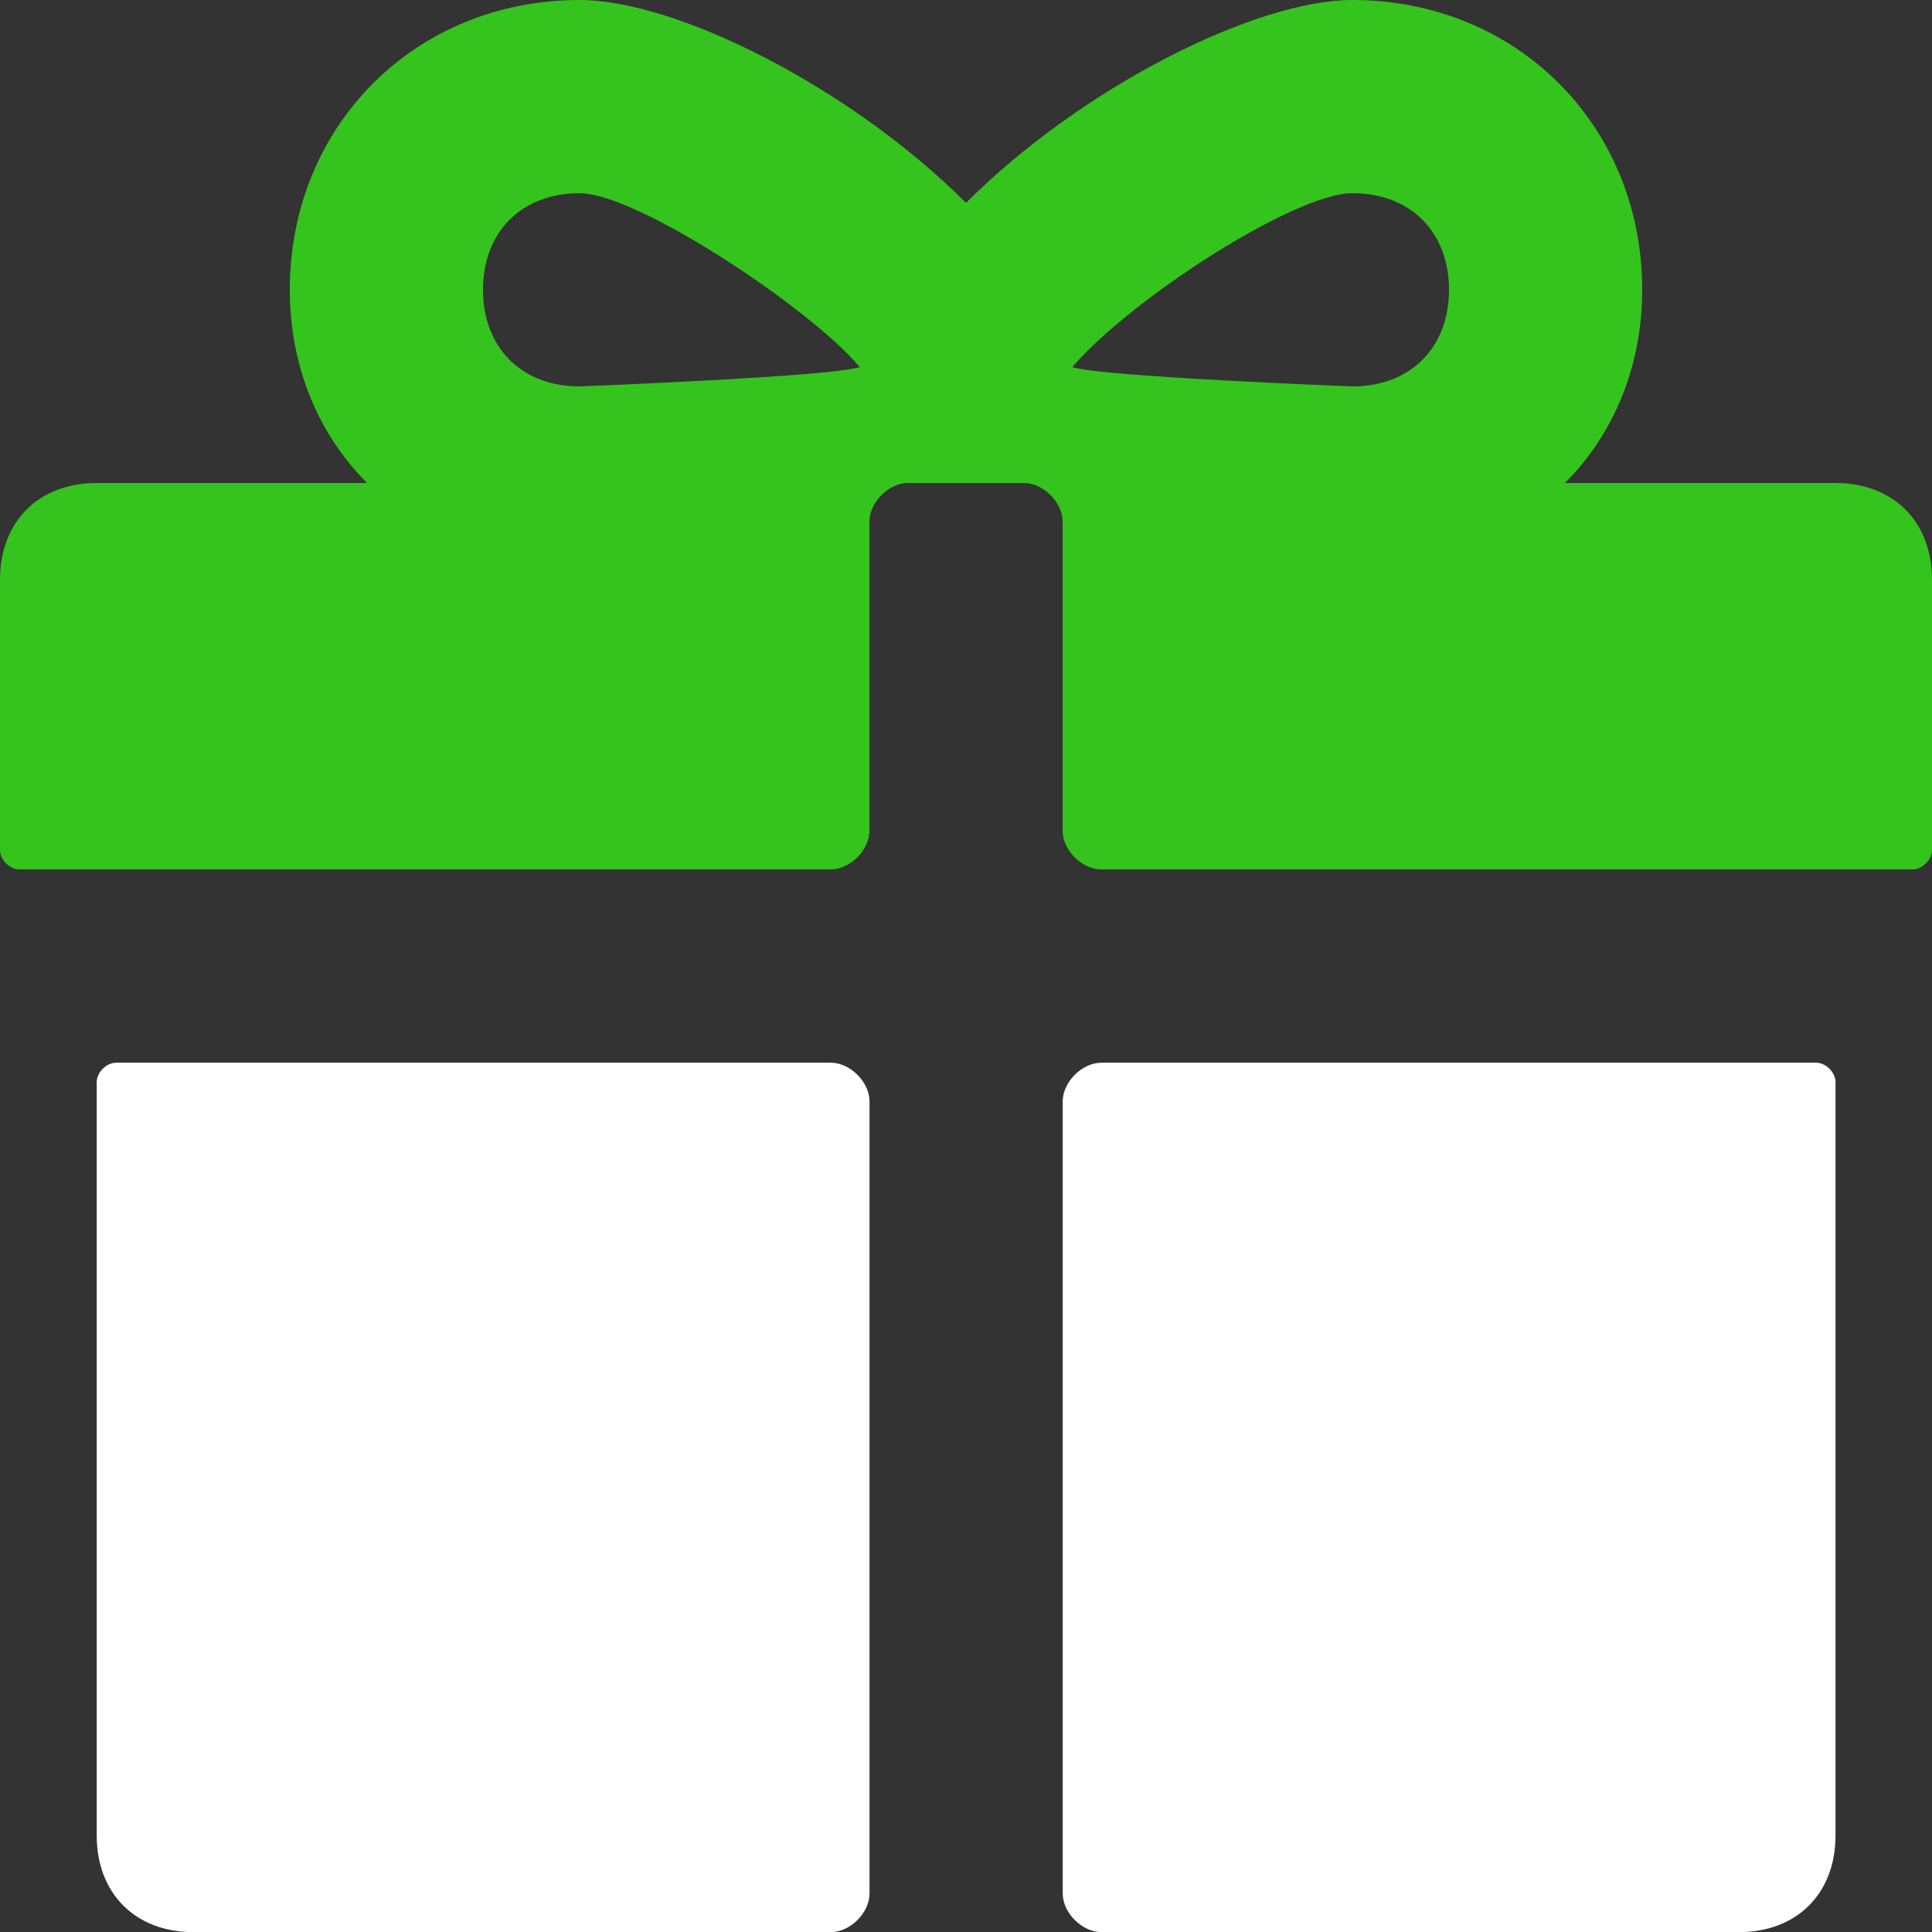
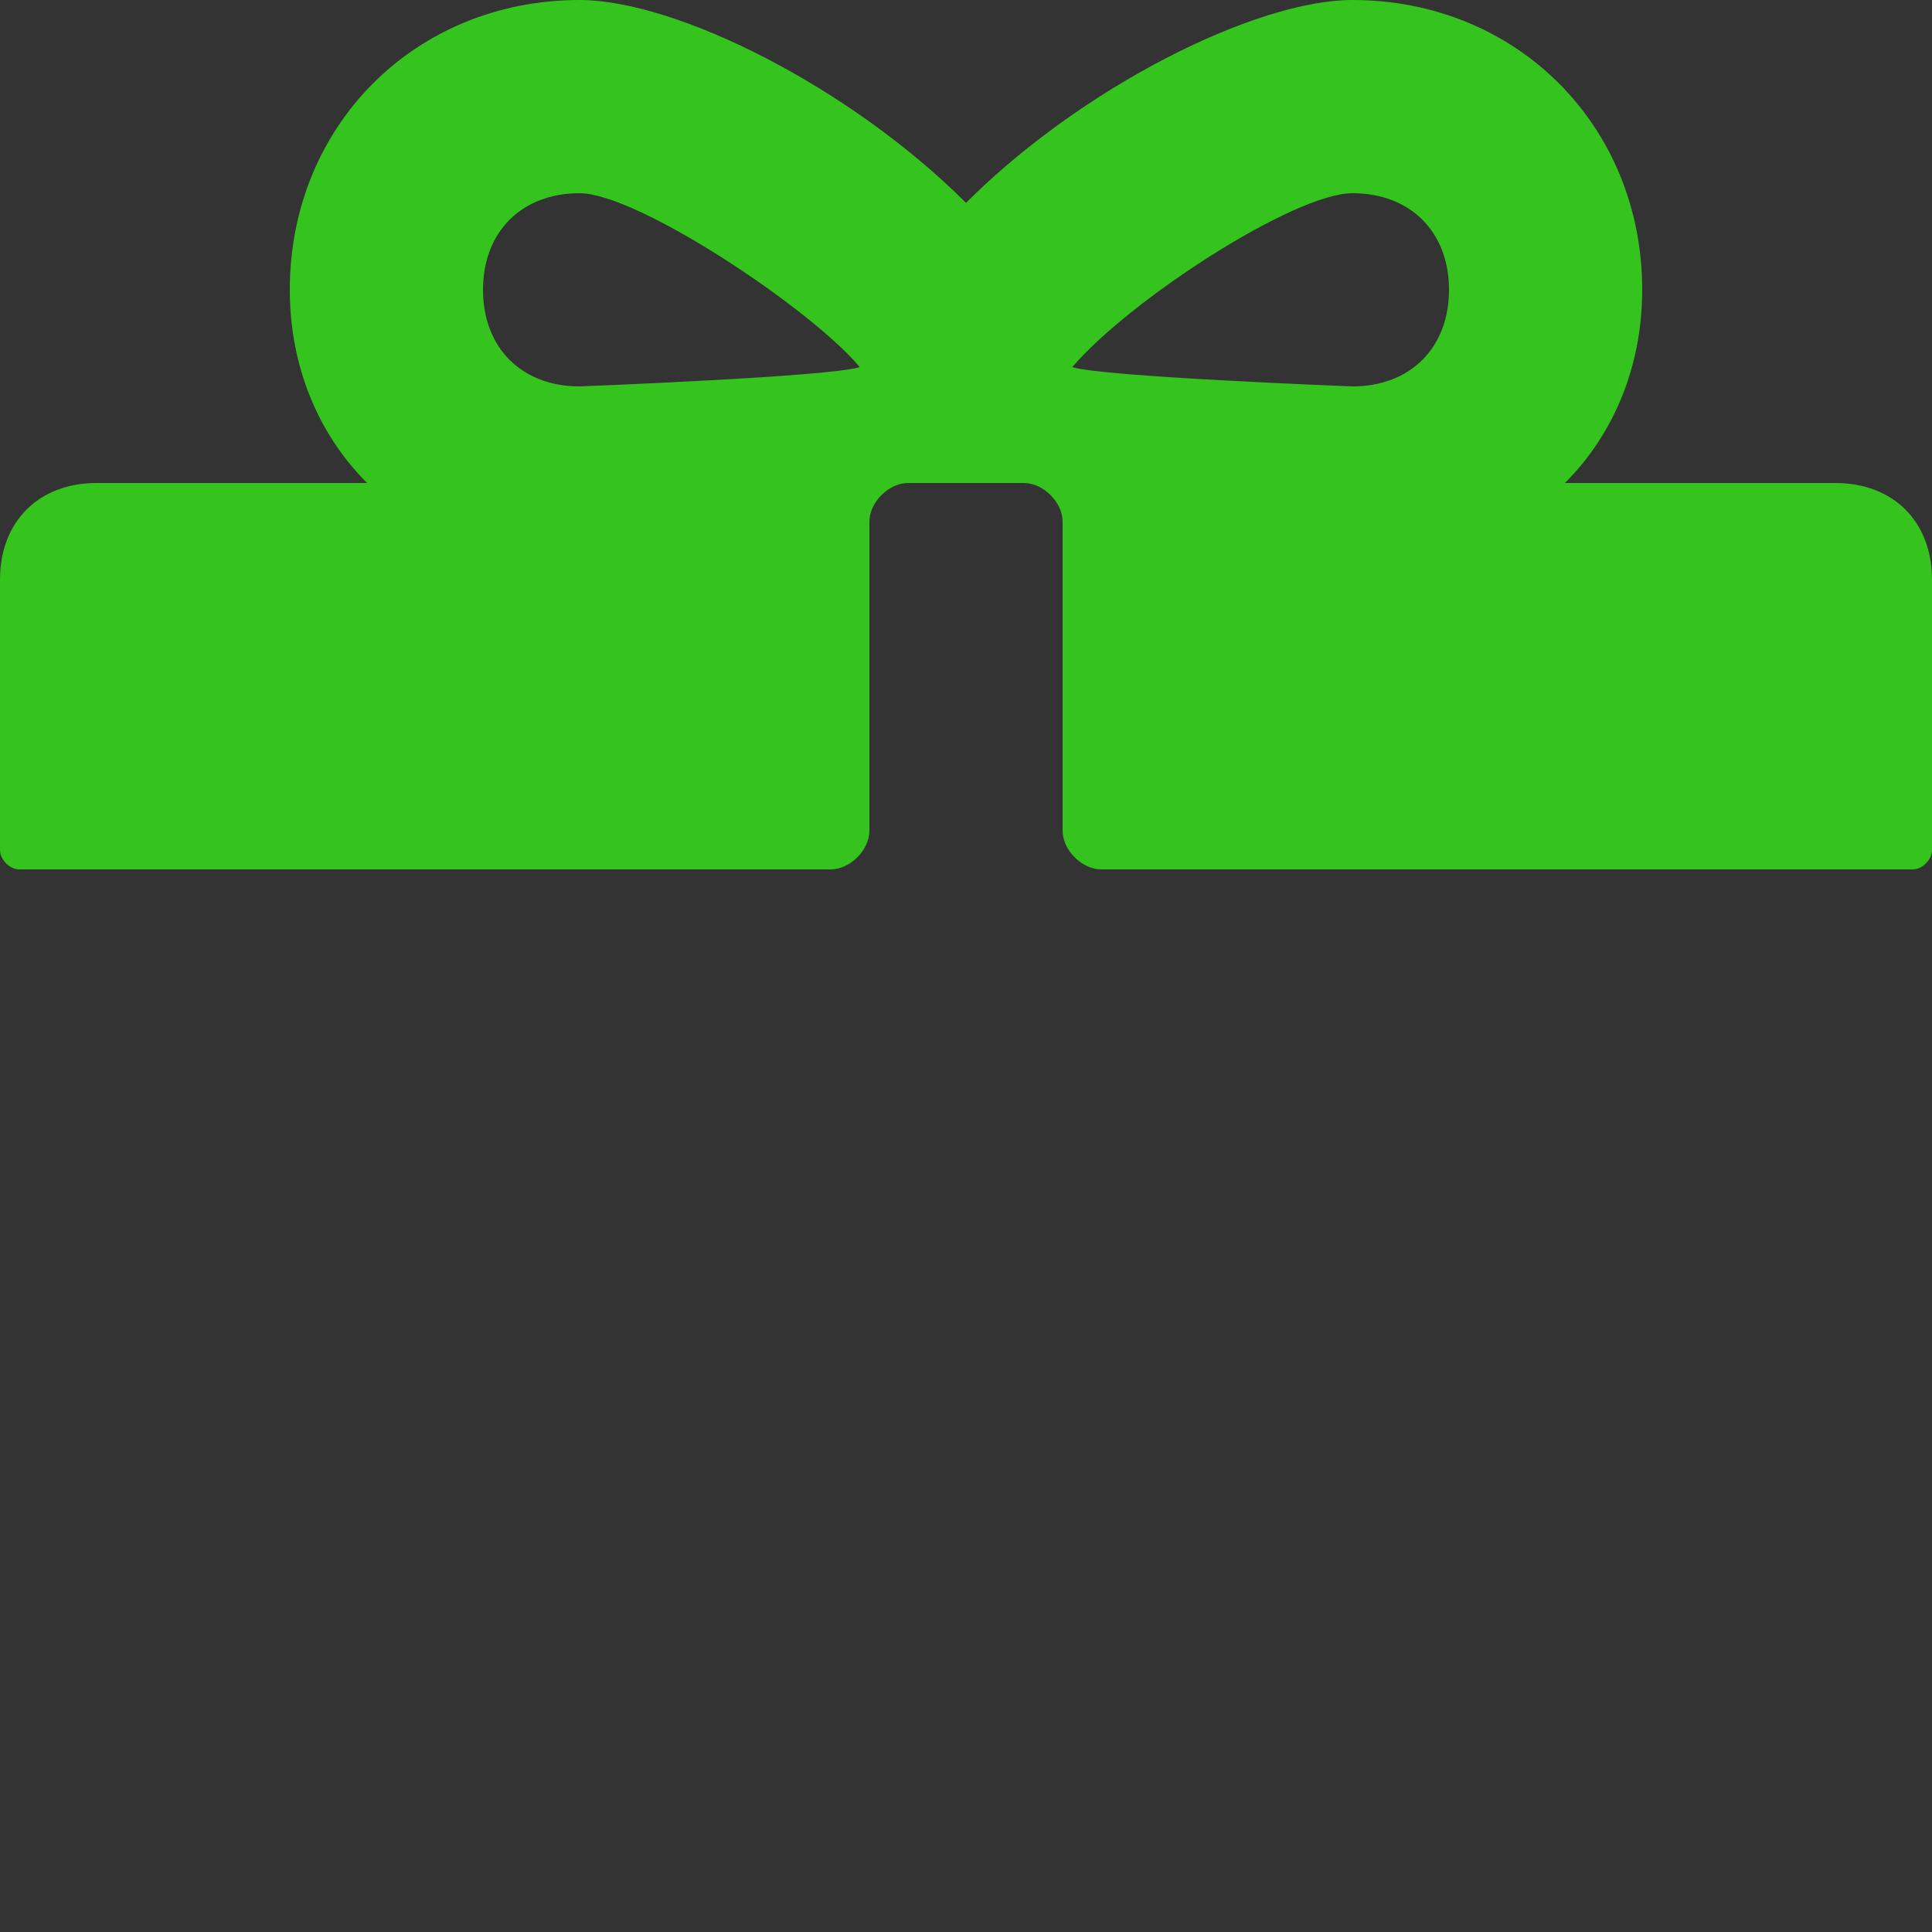
<svg xmlns="http://www.w3.org/2000/svg" width="16" height="16" viewBox="0 0 16 16" fill="none">
  <rect x="0" y="0" width="16" height="16" fill="#333333" stroke="none" />
  <path d="M15.2 4H12.96C13.36 3.6 13.6 3.04 13.6 2.4C13.6 1.04 12.56 0 11.2 0C10.4 0 8.96 0.72 8 1.68C7.04 0.72 5.6 0 4.8 0C3.44 0 2.4 1.04 2.4 2.4C2.4 3.04 2.64 3.6 3.04 4H0.8C0.32 4 0 4.32 0 4.8V7.04C0 7.12 0.08 7.2 0.16 7.2H6.88C7.04 7.2 7.2 7.04 7.2 6.88V4.32C7.2 4.16 7.36 4 7.52 4H8.48C8.64 4 8.8 4.16 8.8 4.32V6.88C8.8 7.04 8.96 7.2 9.12 7.2H15.84C15.92 7.2 16 7.12 16 7.04V4.8C16 4.32 15.68 4 15.2 4ZM4.8 3.2C4.32 3.2 4 2.88 4 2.4C4 1.92 4.32 1.6 4.8 1.6C5.28 1.6 6.72 2.56 7.12 3.04C6.88 3.12 4.8 3.2 4.8 3.2ZM11.2 3.2C11.2 3.2 9.12 3.12 8.88 3.04C9.36 2.48 10.72 1.6 11.2 1.6C11.68 1.6 12 1.92 12 2.4C12 2.88 11.68 3.2 11.2 3.2Z" fill="#35C31E" />
-   <path d="M6.881 8.801H0.961C0.881 8.801 0.801 8.881 0.801 8.961V15.201C0.801 15.681 1.121 16.001 1.601 16.001H6.881C7.041 16.001 7.201 15.841 7.201 15.681V9.121C7.201 8.961 7.041 8.801 6.881 8.801Z" fill="white" />
-   <path d="M15.041 8.801H9.121C8.961 8.801 8.801 8.961 8.801 9.121V15.681C8.801 15.841 8.961 16.001 9.121 16.001H14.401C14.881 16.001 15.201 15.681 15.201 15.201V8.961C15.201 8.881 15.121 8.801 15.041 8.801Z" fill="white" />
</svg>